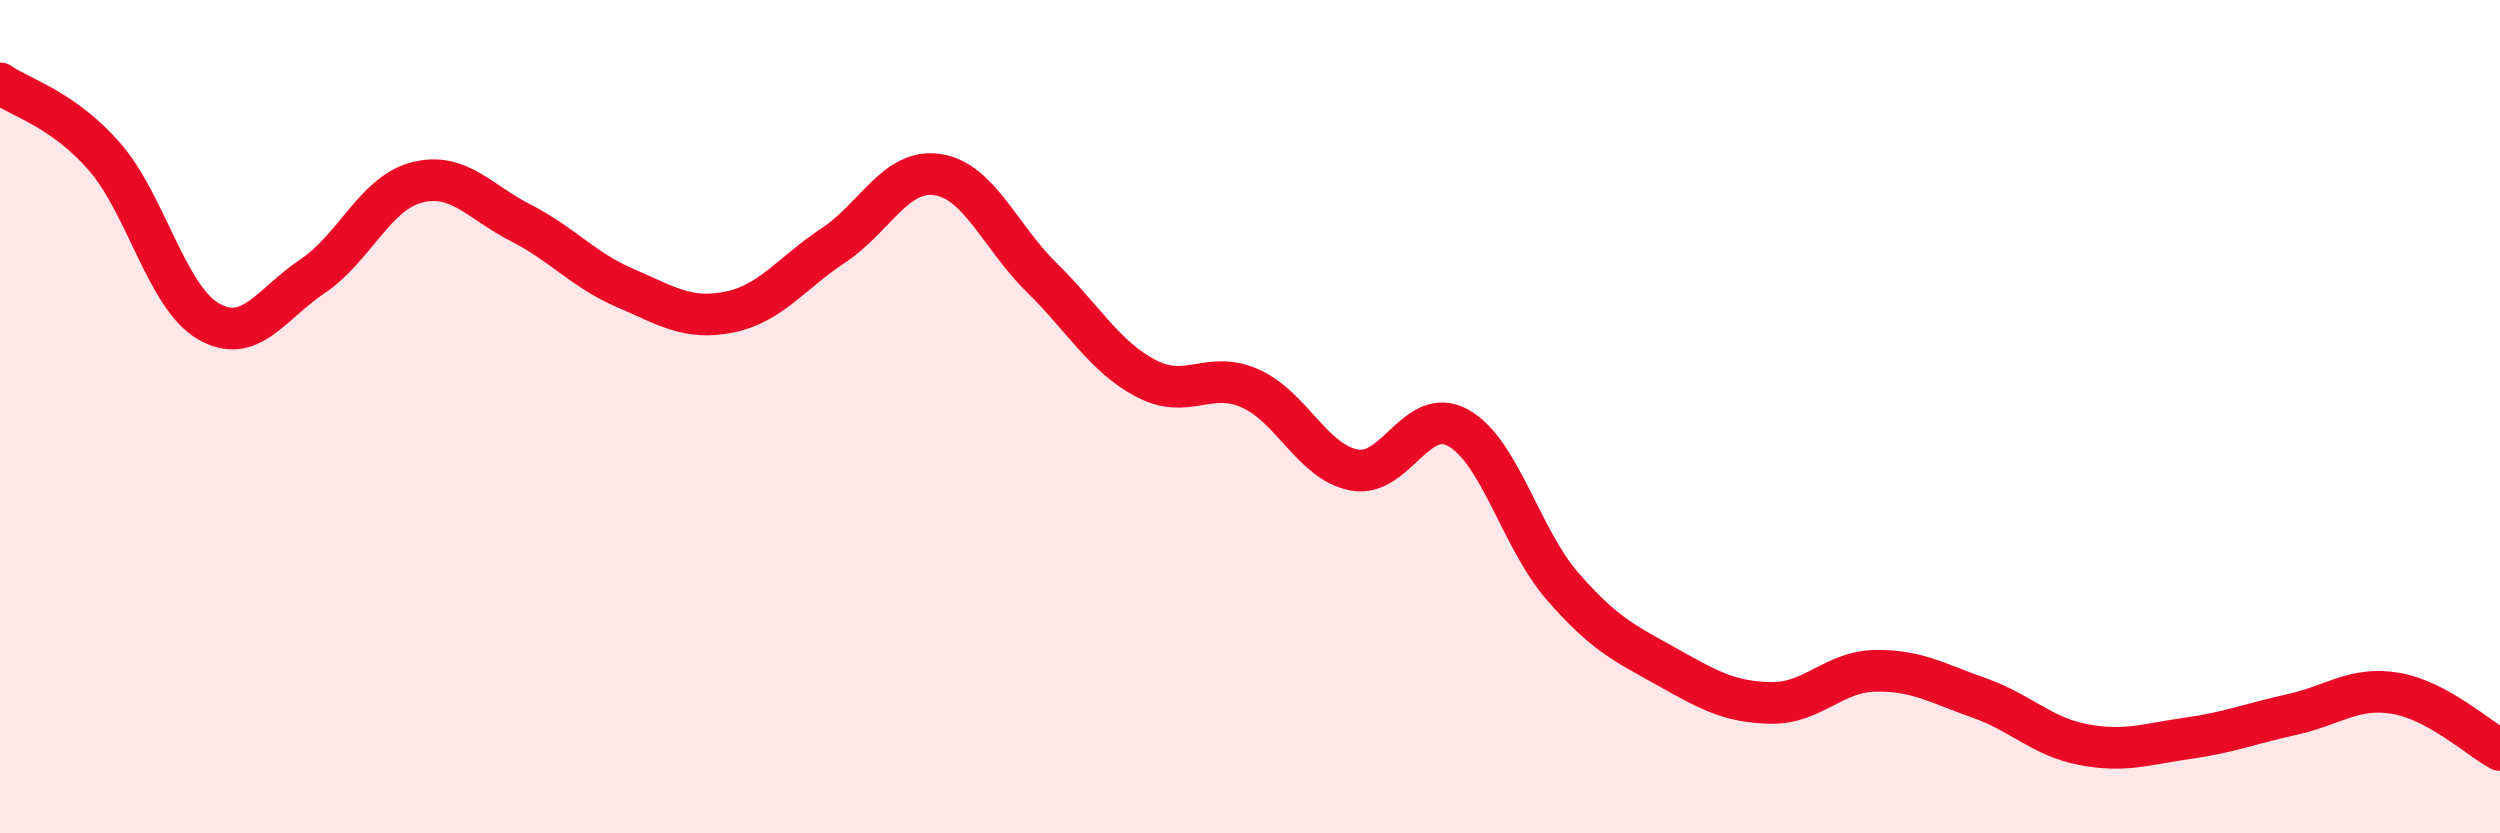
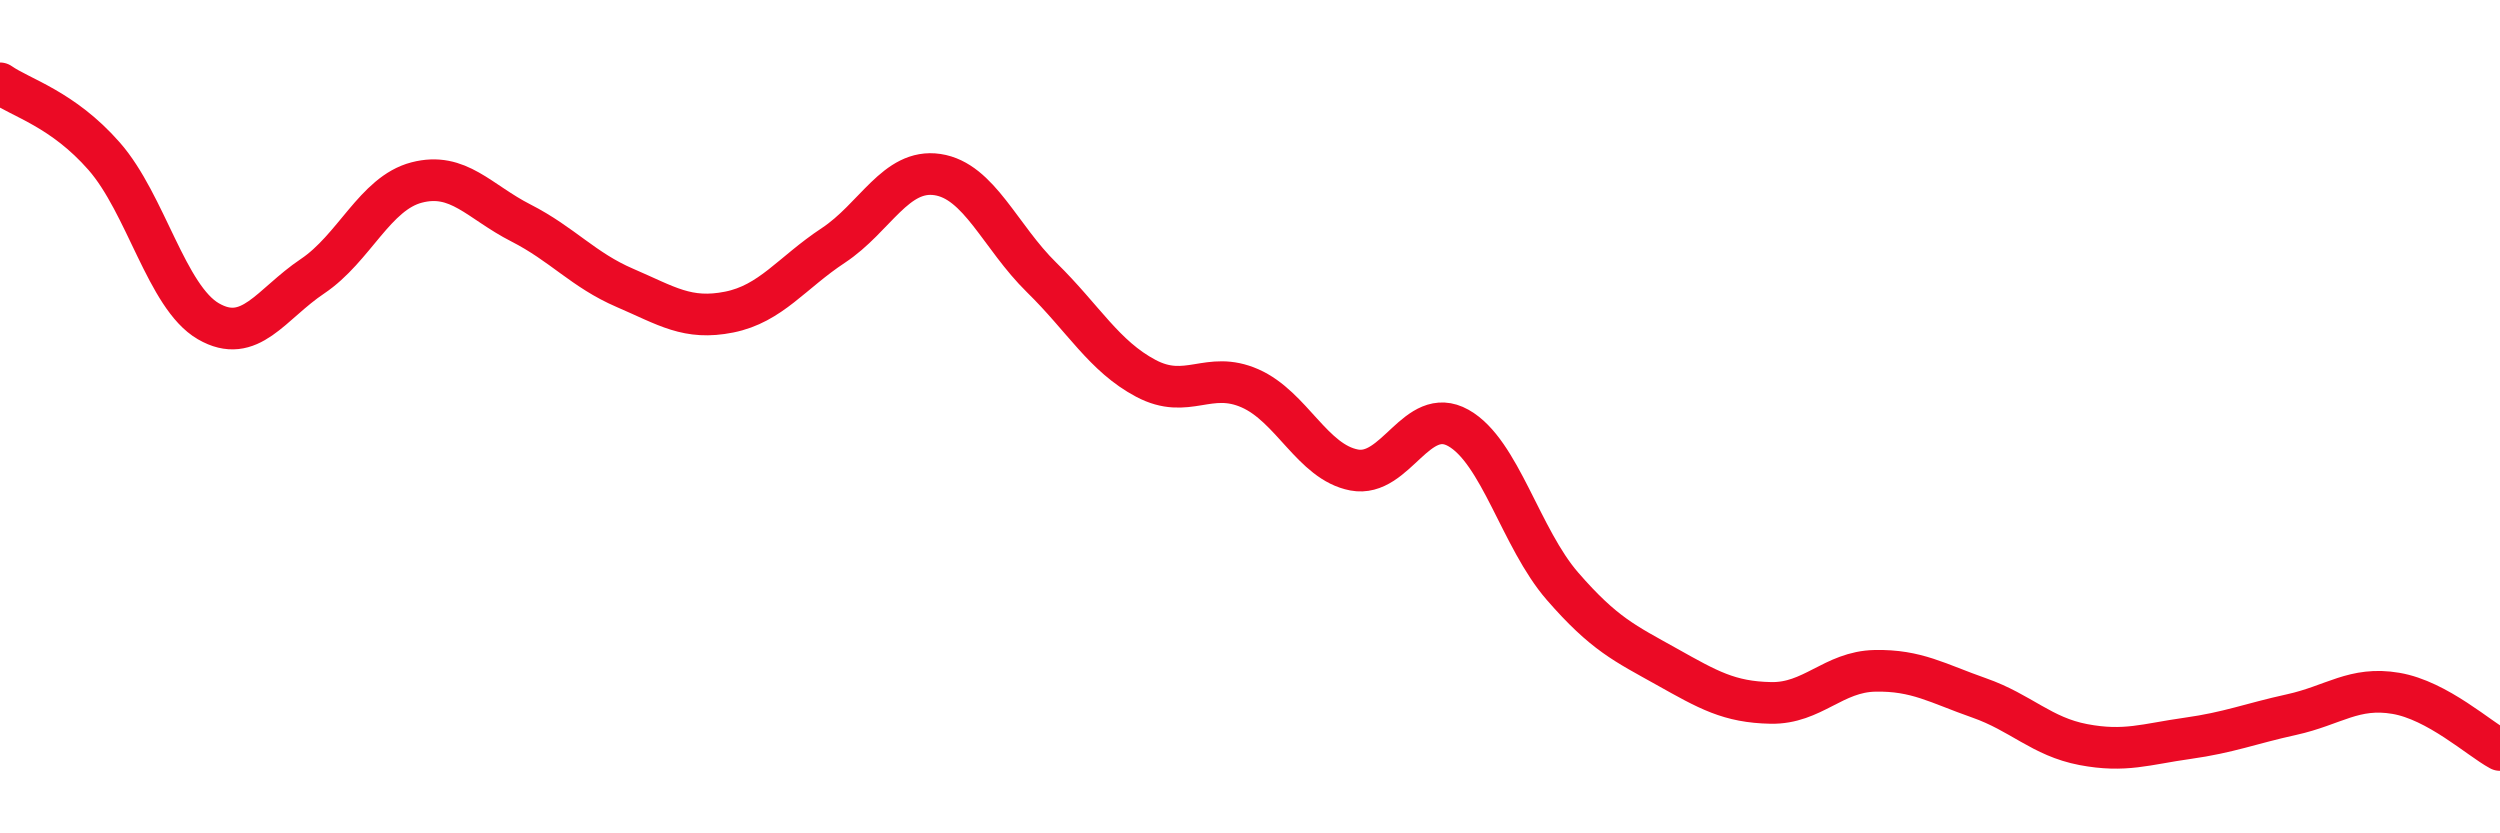
<svg xmlns="http://www.w3.org/2000/svg" width="60" height="20" viewBox="0 0 60 20">
-   <path d="M 0,2 C 0.5,2.35 1.5,2.61 2.5,3.75 C 3.5,4.89 4,7.13 5,7.71 C 6,8.29 6.5,7.3 7.5,6.63 C 8.5,5.96 9,4.64 10,4.38 C 11,4.12 11.5,4.84 12.5,5.35 C 13.5,5.86 14,6.48 15,6.91 C 16,7.34 16.5,7.69 17.5,7.49 C 18.5,7.29 19,6.55 20,5.89 C 21,5.23 21.5,4.04 22.5,4.19 C 23.5,4.34 24,5.68 25,6.66 C 26,7.64 26.5,8.55 27.5,9.08 C 28.5,9.61 29,8.88 30,9.32 C 31,9.76 31.5,11.09 32.5,11.28 C 33.5,11.47 34,9.71 35,10.27 C 36,10.83 36.5,12.92 37.5,14.07 C 38.5,15.22 39,15.44 40,16 C 41,16.56 41.5,16.85 42.5,16.87 C 43.5,16.89 44,16.12 45,16.1 C 46,16.08 46.5,16.4 47.5,16.75 C 48.5,17.1 49,17.68 50,17.87 C 51,18.06 51.5,17.86 52.5,17.72 C 53.5,17.58 54,17.37 55,17.15 C 56,16.93 56.5,16.47 57.5,16.64 C 58.5,16.81 59.5,17.73 60,18L60 20L0 20Z" fill="#EB0A25" opacity="0.1" stroke-linecap="round" stroke-linejoin="round" />
  <path d="M 0,2 C 0.5,2.35 1.5,2.61 2.5,3.75 C 3.5,4.89 4,7.13 5,7.71 C 6,8.29 6.5,7.3 7.5,6.63 C 8.5,5.96 9,4.64 10,4.38 C 11,4.12 11.5,4.84 12.5,5.35 C 13.5,5.86 14,6.48 15,6.91 C 16,7.34 16.5,7.69 17.5,7.49 C 18.5,7.29 19,6.55 20,5.89 C 21,5.23 21.5,4.04 22.5,4.19 C 23.5,4.34 24,5.68 25,6.66 C 26,7.64 26.5,8.55 27.5,9.08 C 28.5,9.61 29,8.88 30,9.32 C 31,9.76 31.5,11.09 32.5,11.28 C 33.5,11.47 34,9.71 35,10.27 C 36,10.83 36.5,12.92 37.5,14.07 C 38.5,15.22 39,15.44 40,16 C 41,16.56 41.5,16.85 42.5,16.87 C 43.5,16.89 44,16.12 45,16.1 C 46,16.08 46.5,16.4 47.5,16.75 C 48.5,17.1 49,17.68 50,17.87 C 51,18.06 51.5,17.86 52.5,17.72 C 53.5,17.58 54,17.37 55,17.15 C 56,16.93 56.5,16.47 57.5,16.64 C 58.5,16.81 59.5,17.73 60,18" stroke="#EB0A25" stroke-width="1" fill="none" stroke-linecap="round" stroke-linejoin="round" />
</svg>